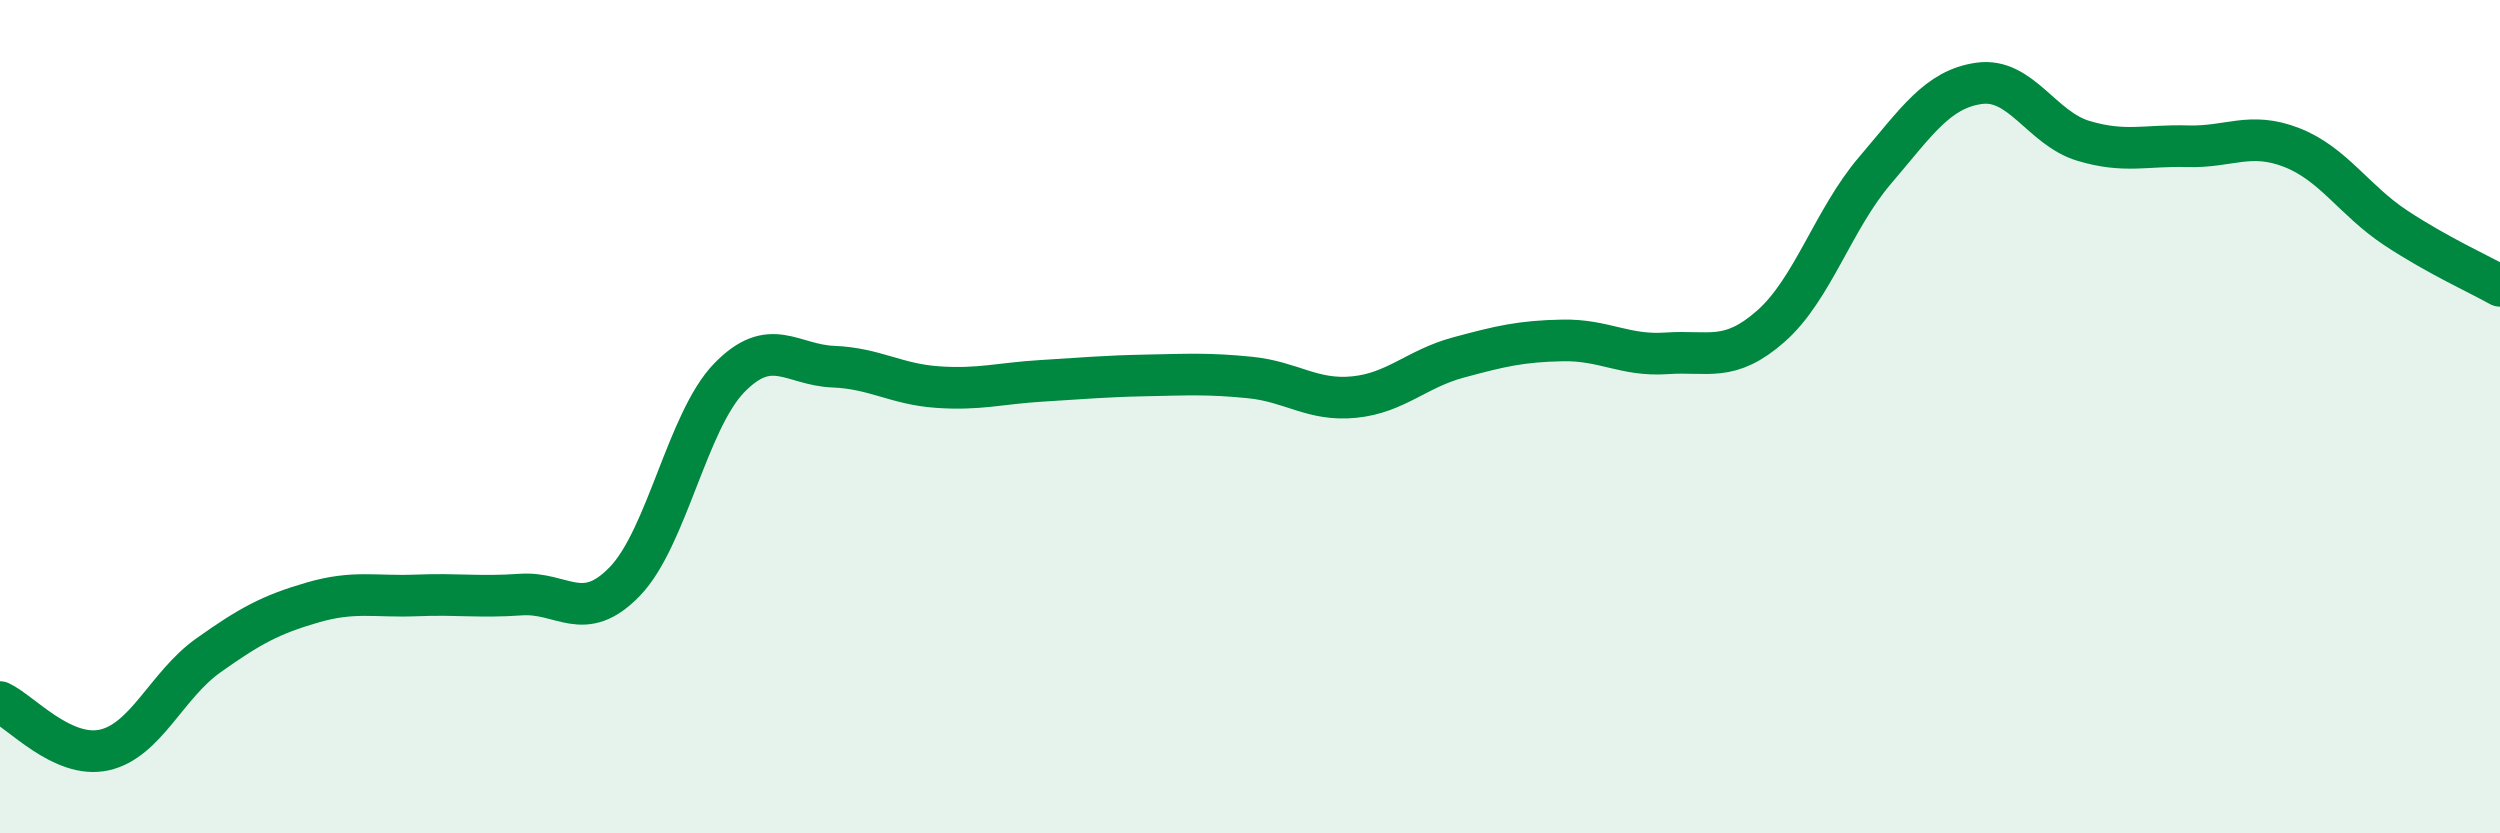
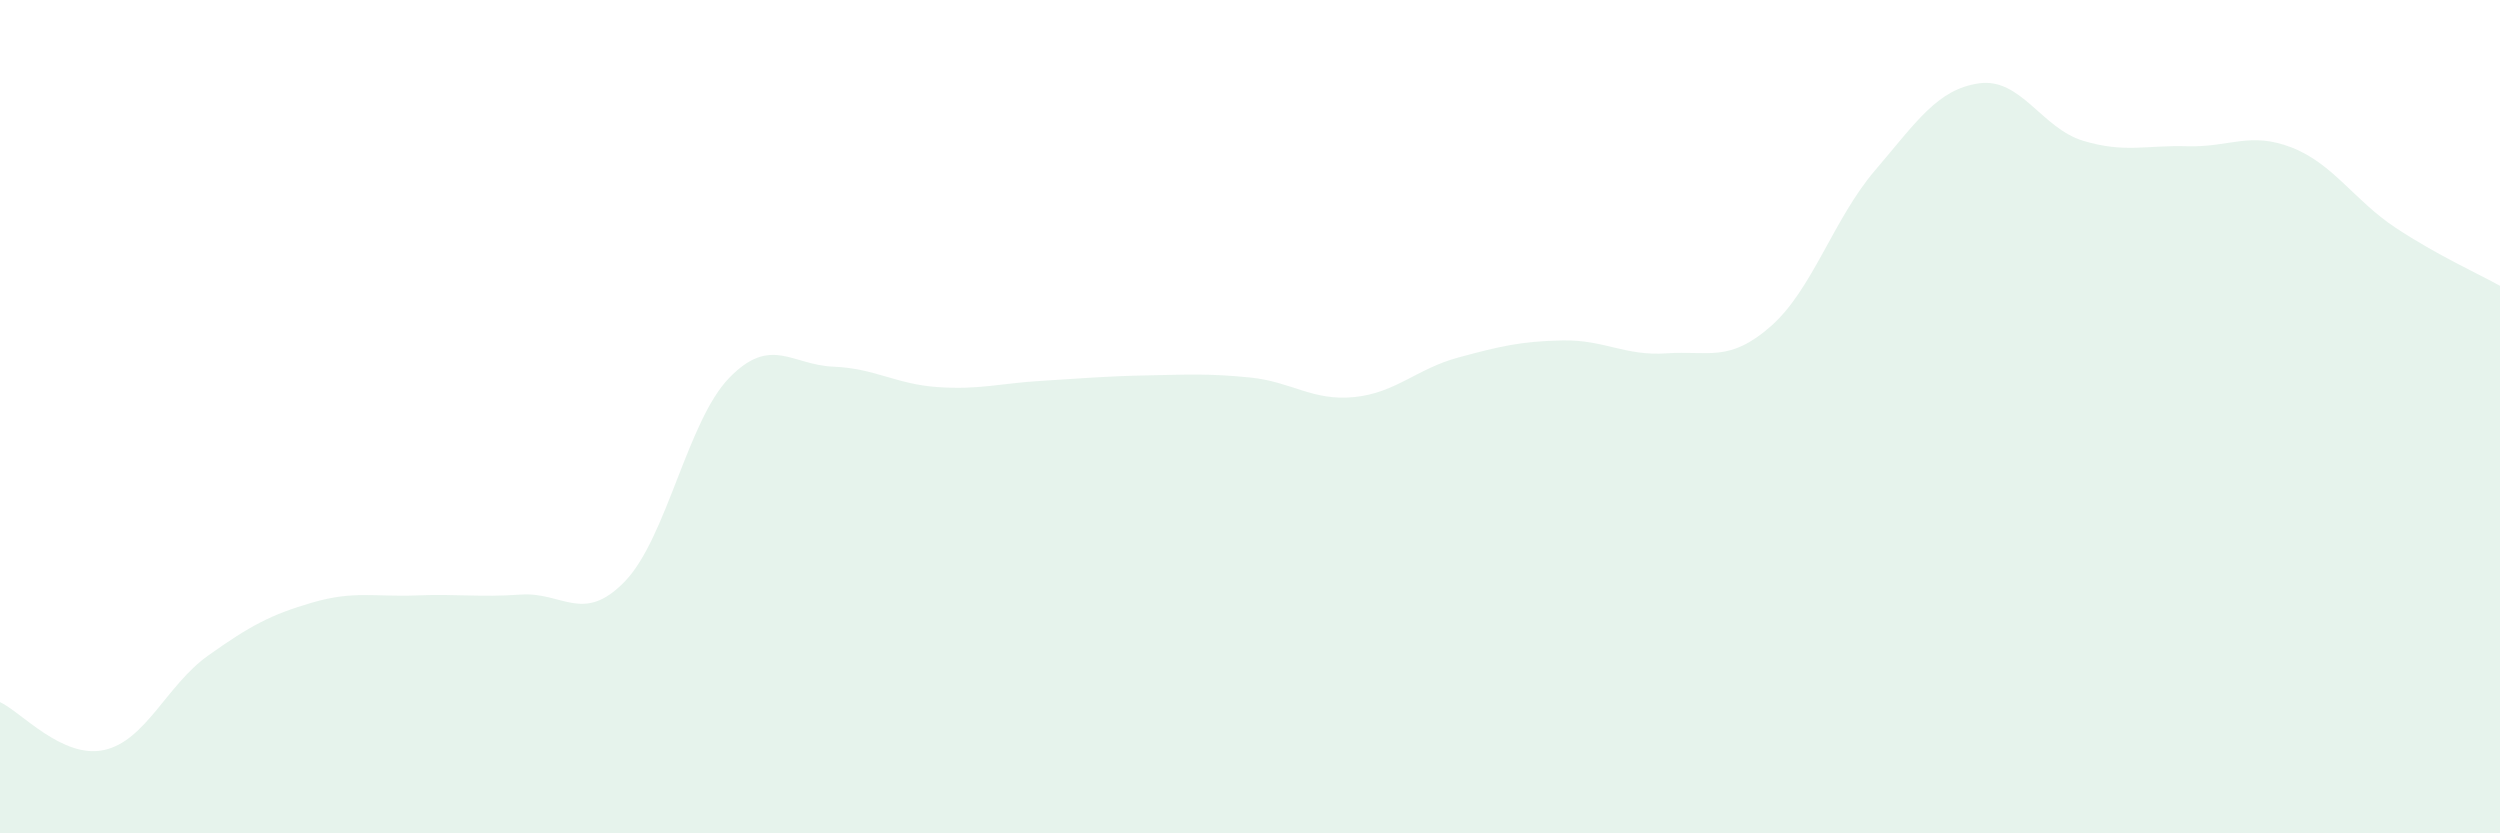
<svg xmlns="http://www.w3.org/2000/svg" width="60" height="20" viewBox="0 0 60 20">
  <path d="M 0,16.85 C 0.5,17.08 1.5,18.22 2.5,18 C 3.5,17.78 4,16.44 5,15.73 C 6,15.02 6.5,14.75 7.5,14.46 C 8.5,14.17 9,14.33 10,14.29 C 11,14.25 11.5,14.34 12.5,14.27 C 13.5,14.2 14,14.99 15,13.95 C 16,12.91 16.5,10.1 17.5,9.07 C 18.5,8.04 19,8.76 20,8.8 C 21,8.84 21.5,9.22 22.5,9.29 C 23.5,9.36 24,9.2 25,9.14 C 26,9.08 26.5,9.03 27.5,9.01 C 28.5,8.99 29,8.96 30,9.06 C 31,9.16 31.5,9.63 32.5,9.53 C 33.5,9.43 34,8.85 35,8.58 C 36,8.31 36.5,8.19 37.5,8.17 C 38.5,8.15 39,8.55 40,8.48 C 41,8.41 41.5,8.71 42.5,7.83 C 43.5,6.95 44,5.26 45,4.09 C 46,2.92 46.5,2.14 47.5,2 C 48.5,1.86 49,3.08 50,3.38 C 51,3.68 51.5,3.48 52.5,3.51 C 53.5,3.54 54,3.15 55,3.54 C 56,3.93 56.5,4.81 57.5,5.47 C 58.5,6.13 59.5,6.58 60,6.86L60 20L0 20Z" fill="#008740" opacity="0.1" stroke-linecap="round" stroke-linejoin="round" />
-   <path d="M 0,16.85 C 0.5,17.08 1.5,18.22 2.5,18 C 3.5,17.78 4,16.44 5,15.73 C 6,15.02 6.5,14.75 7.5,14.46 C 8.5,14.17 9,14.33 10,14.29 C 11,14.25 11.5,14.34 12.5,14.27 C 13.5,14.2 14,14.99 15,13.95 C 16,12.91 16.5,10.1 17.5,9.07 C 18.5,8.04 19,8.76 20,8.8 C 21,8.84 21.5,9.22 22.5,9.29 C 23.5,9.36 24,9.2 25,9.14 C 26,9.08 26.5,9.03 27.5,9.01 C 28.5,8.99 29,8.96 30,9.06 C 31,9.16 31.5,9.63 32.5,9.53 C 33.5,9.43 34,8.85 35,8.58 C 36,8.31 36.5,8.19 37.5,8.17 C 38.5,8.15 39,8.55 40,8.48 C 41,8.41 41.5,8.71 42.5,7.83 C 43.5,6.95 44,5.26 45,4.09 C 46,2.92 46.5,2.14 47.5,2 C 48.5,1.86 49,3.08 50,3.38 C 51,3.68 51.5,3.48 52.5,3.51 C 53.5,3.54 54,3.15 55,3.54 C 56,3.93 56.5,4.81 57.5,5.47 C 58.5,6.13 59.5,6.58 60,6.86" stroke="#008740" stroke-width="1" fill="none" stroke-linecap="round" stroke-linejoin="round" />
</svg>